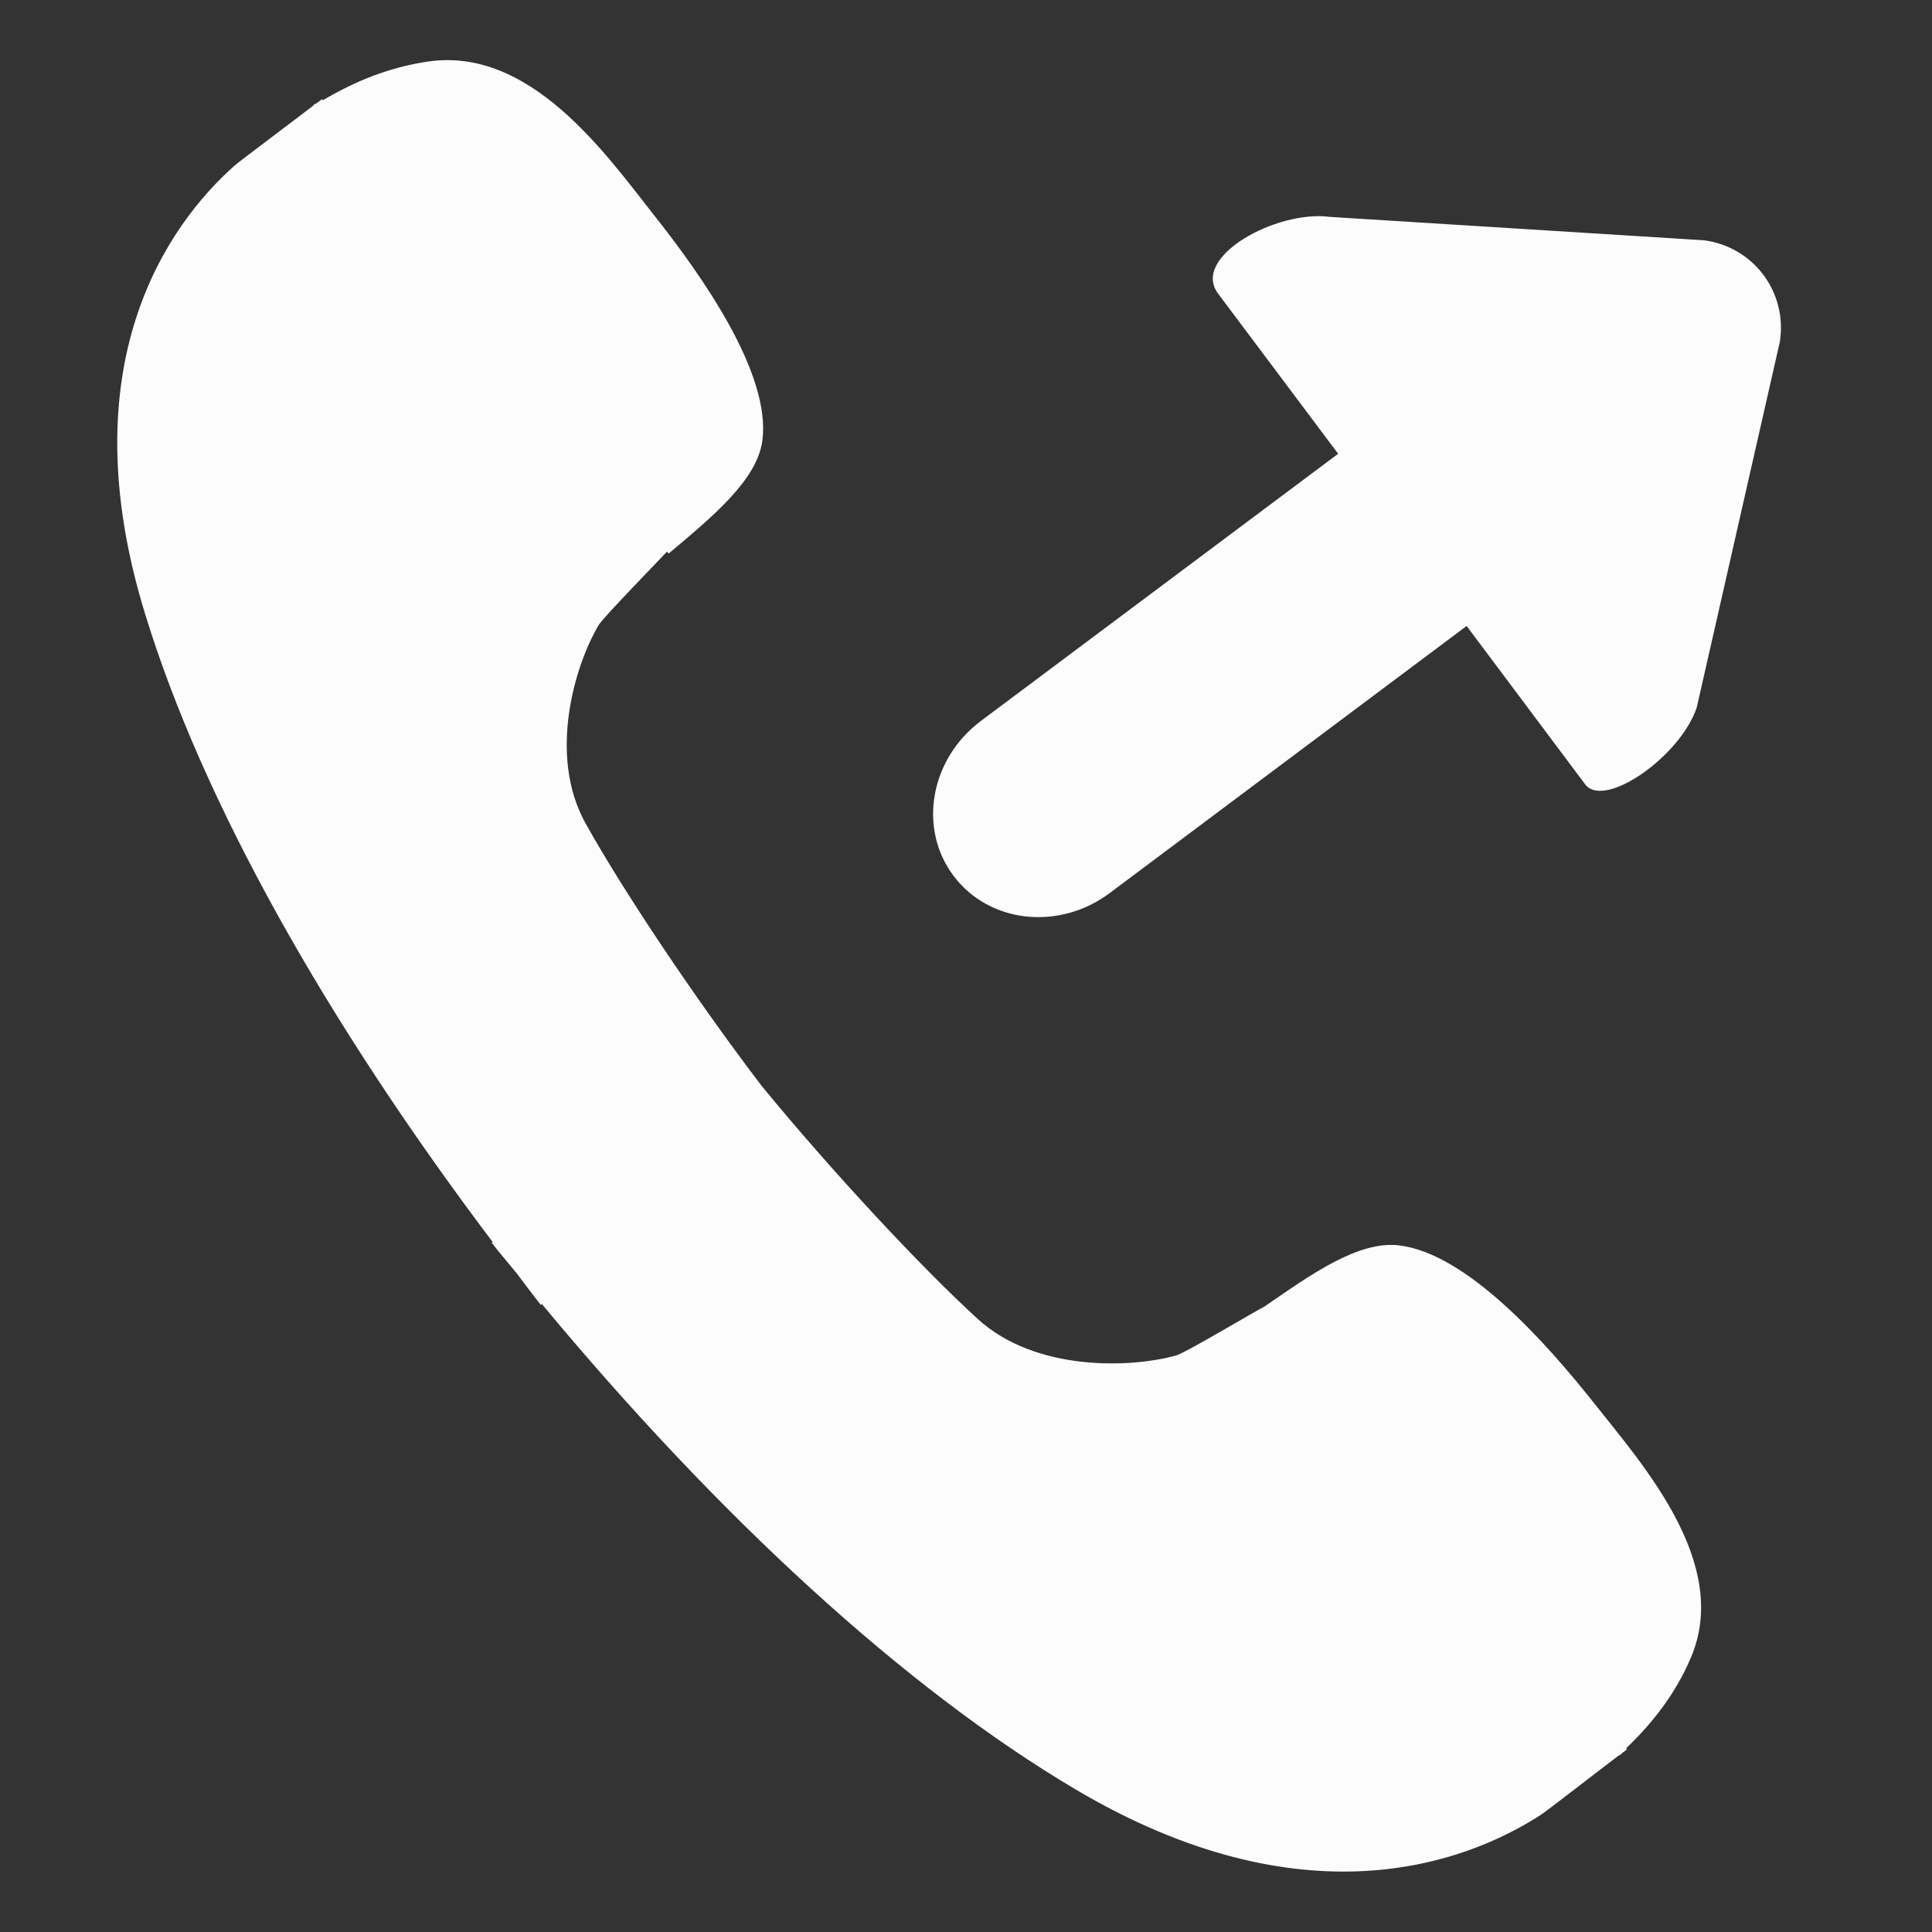
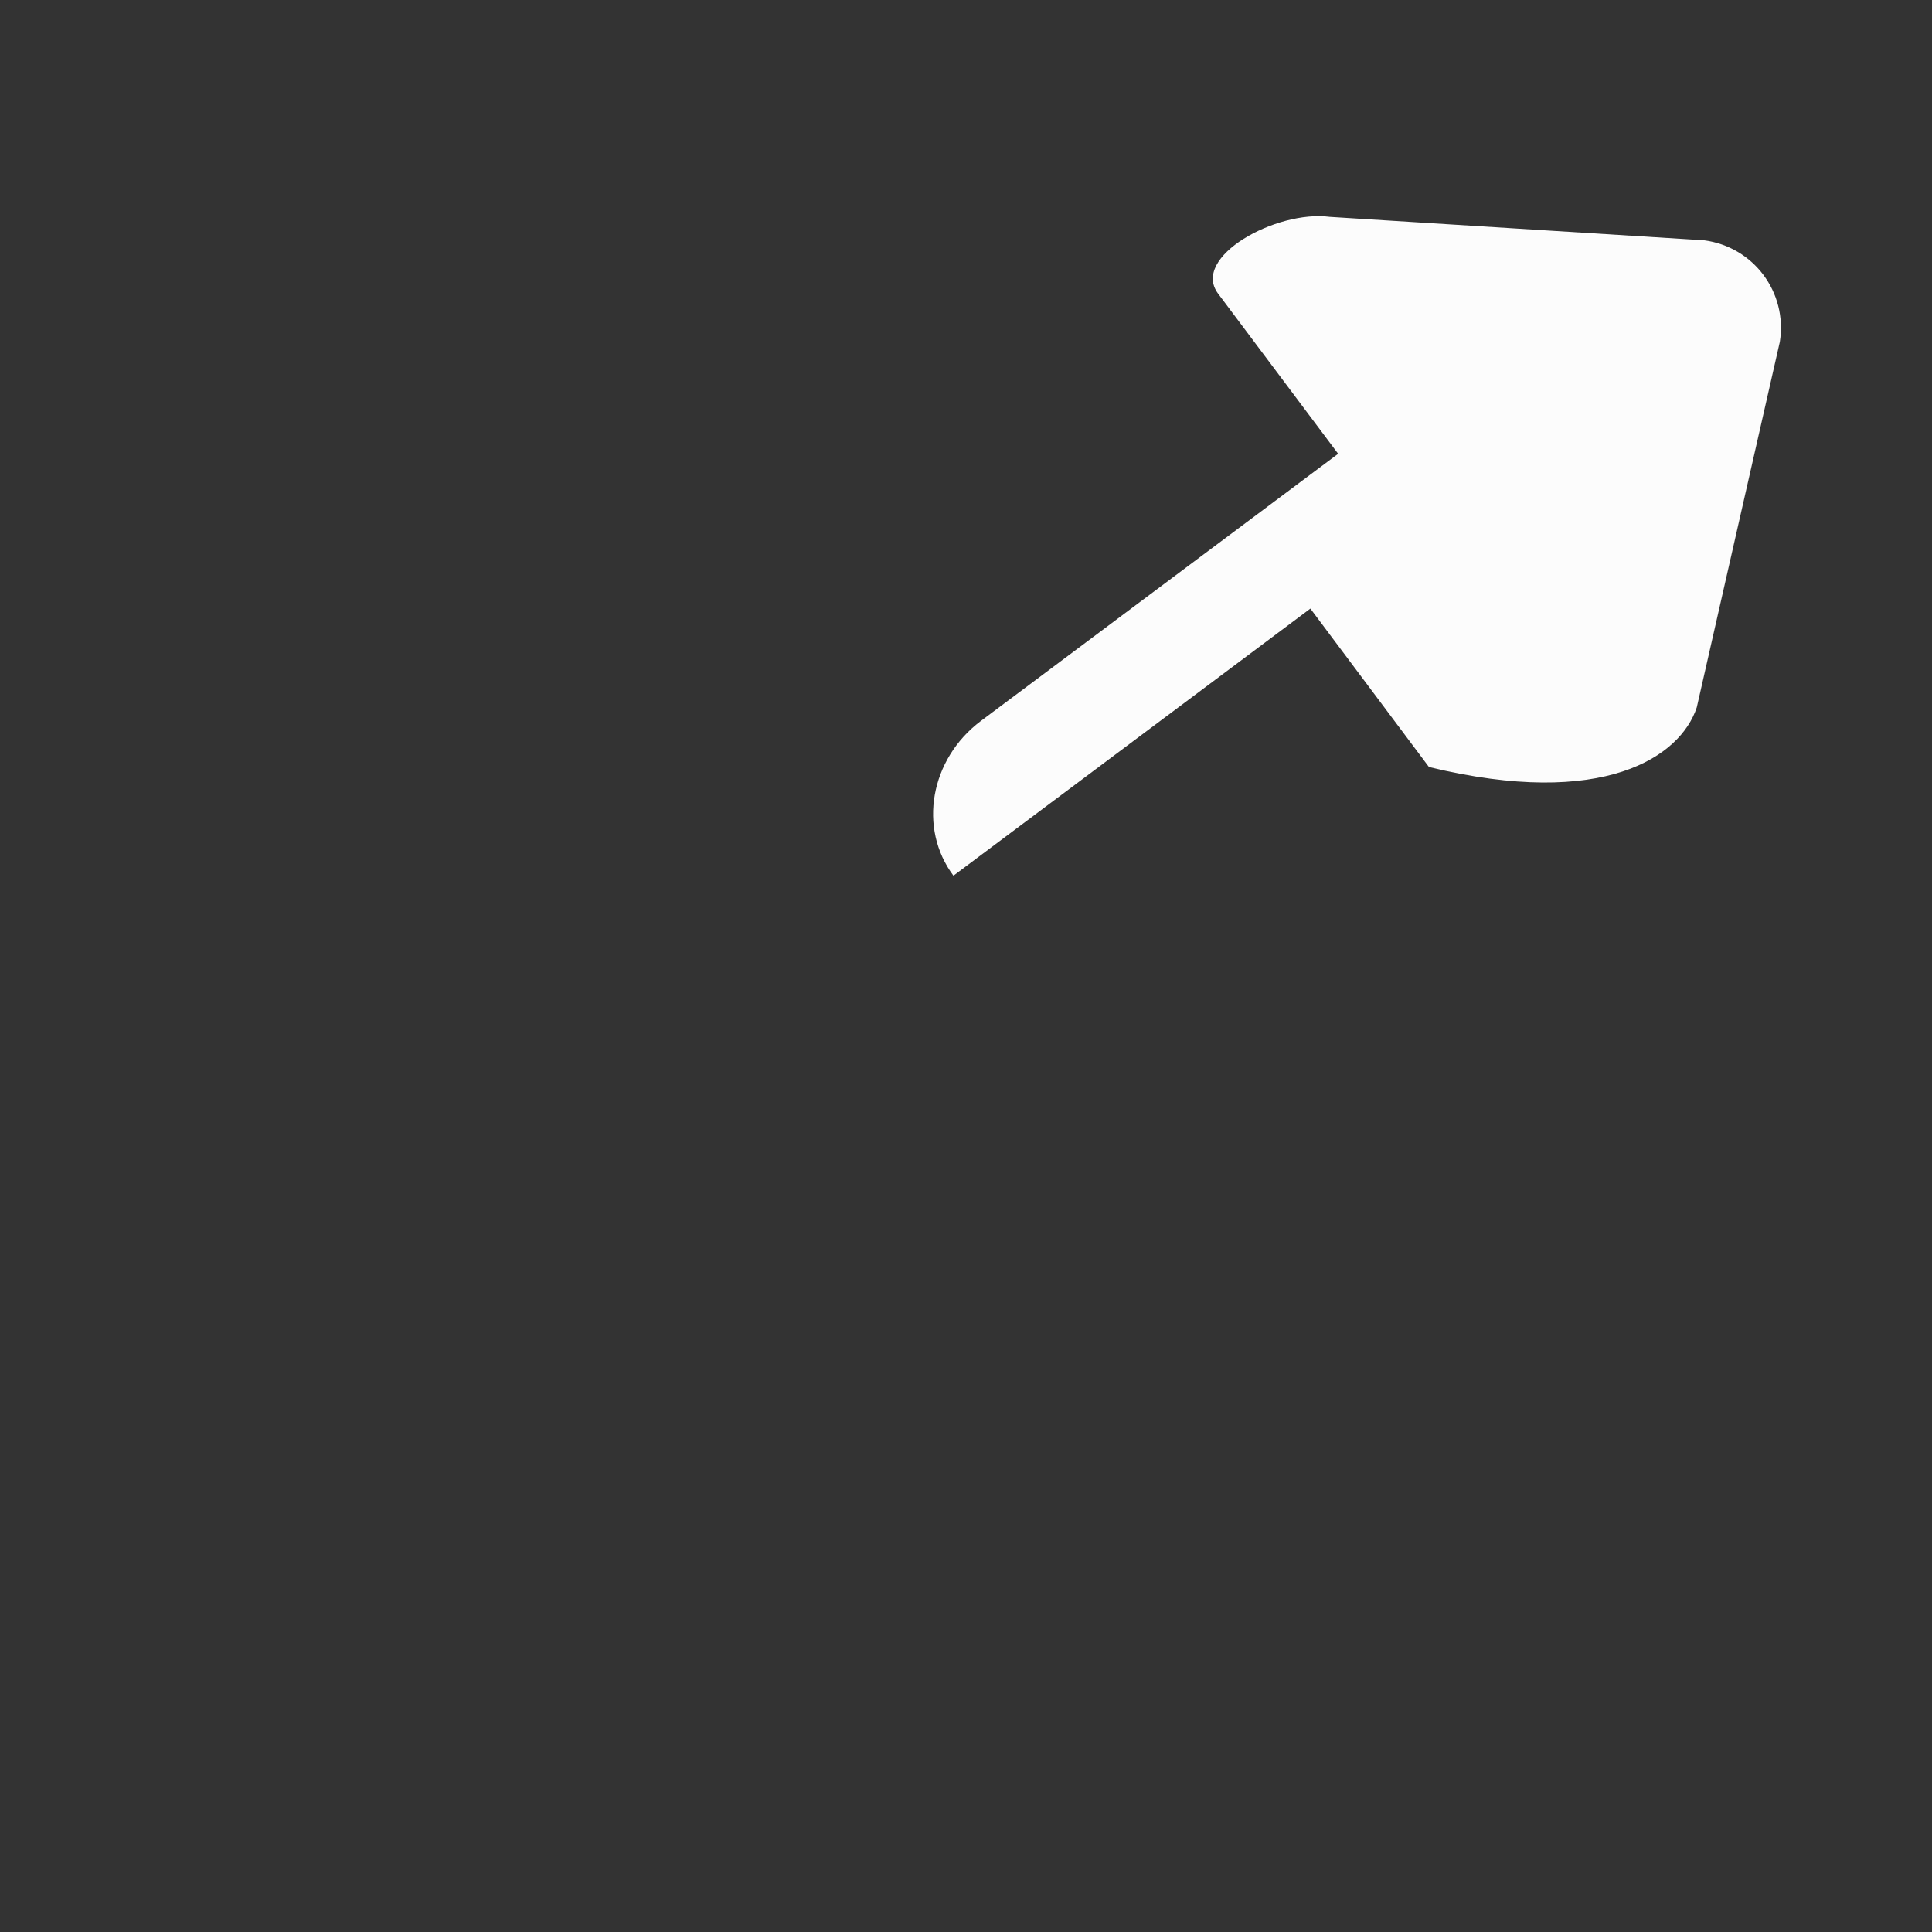
<svg xmlns="http://www.w3.org/2000/svg" version="1.1" id="Layer_1" x="0px" y="0px" viewBox="0 0 800 800" style="enable-background:new 0 0 800 800;" xml:space="preserve">
  <rect x="0" y="0" width="800" height="800" fill="#333333" stroke="none" />
  <style type="text/css">
	.st0{fill-rule:evenodd;clip-rule:evenodd;fill:#FCFCFC;}
</style>
-   <path class="st0" d="M702.6,292.9L737,141.5c3.2-20.5-10.9-39.3-31.4-42l-155-9.7c-22.1-2.9-57.6,16.6-46.2,31.8l49.7,66.3  L406.2,298.5c-21.1,15.8-26.1,44.5-11.4,64.1c14.7,19.7,43.7,22.9,64.7,7.2l147.8-110.6l49.1,65.6  C664.3,335.2,695.9,313.2,702.6,292.9L702.6,292.9z" />
-   <path class="st0" d="M660.3,581.3c-20.1-25.4-52.8-62.1-80.8-65.6c-17-2.1-36.6,12-55.9,25.3c-3.8,1.9-32.8,19.2-36.4,20.2  c-18.6,5.3-58.4,6.9-82.4-15.1c-23.2-21.2-59.8-60.4-89.3-96.3c-28.2-37-57.8-81.5-73-108.8c-15.8-28.3-4.4-65.7,5.4-82.2  c1.8-3,23.4-25.2,28.3-30.4l0.7,0.8c17.9-15.1,36.7-30.4,38.8-46.9c3.5-27.6-24.7-67.7-44.8-93.1c-20.1-25.5-51.3-70-93.8-63.7  c-16,2.4-29.8,8-43.4,16l-0.4-0.4c-0.3,0.2-1.6,1.2-2.3,1.7c-0.4,0.2-0.8,0.4-1.2,0.6l0.1,0.2c-7.8,6-30.1,22.7-32.7,24.9  c-27.6,24.5-69.1,82.3-37,186.1C84,332,134.8,422.6,204,514.3l-0.4,0.3c3.4,4.4,6.9,8.4,10.4,12.7c3.3,4.4,6.5,8.7,9.9,13l0.5-0.3  c73.4,88.4,150.4,159.1,220.7,200.8c94.6,56.1,161.8,30.8,192.9,10.7c2.9-1.9,25.1-19.2,32.7-24.9l0.2,0.2c0.3-0.3,0.5-0.7,0.8-0.9  c0.6-0.4,1.8-1.4,2-1.6l-0.3-0.4c11.4-11,20.5-22.8,26.8-37.6C716.7,647.4,680.4,606.7,660.3,581.3L660.3,581.3z" />
+   <path class="st0" d="M702.6,292.9L737,141.5c3.2-20.5-10.9-39.3-31.4-42l-155-9.7c-22.1-2.9-57.6,16.6-46.2,31.8l49.7,66.3  L406.2,298.5c-21.1,15.8-26.1,44.5-11.4,64.1l147.8-110.6l49.1,65.6  C664.3,335.2,695.9,313.2,702.6,292.9L702.6,292.9z" />
</svg>